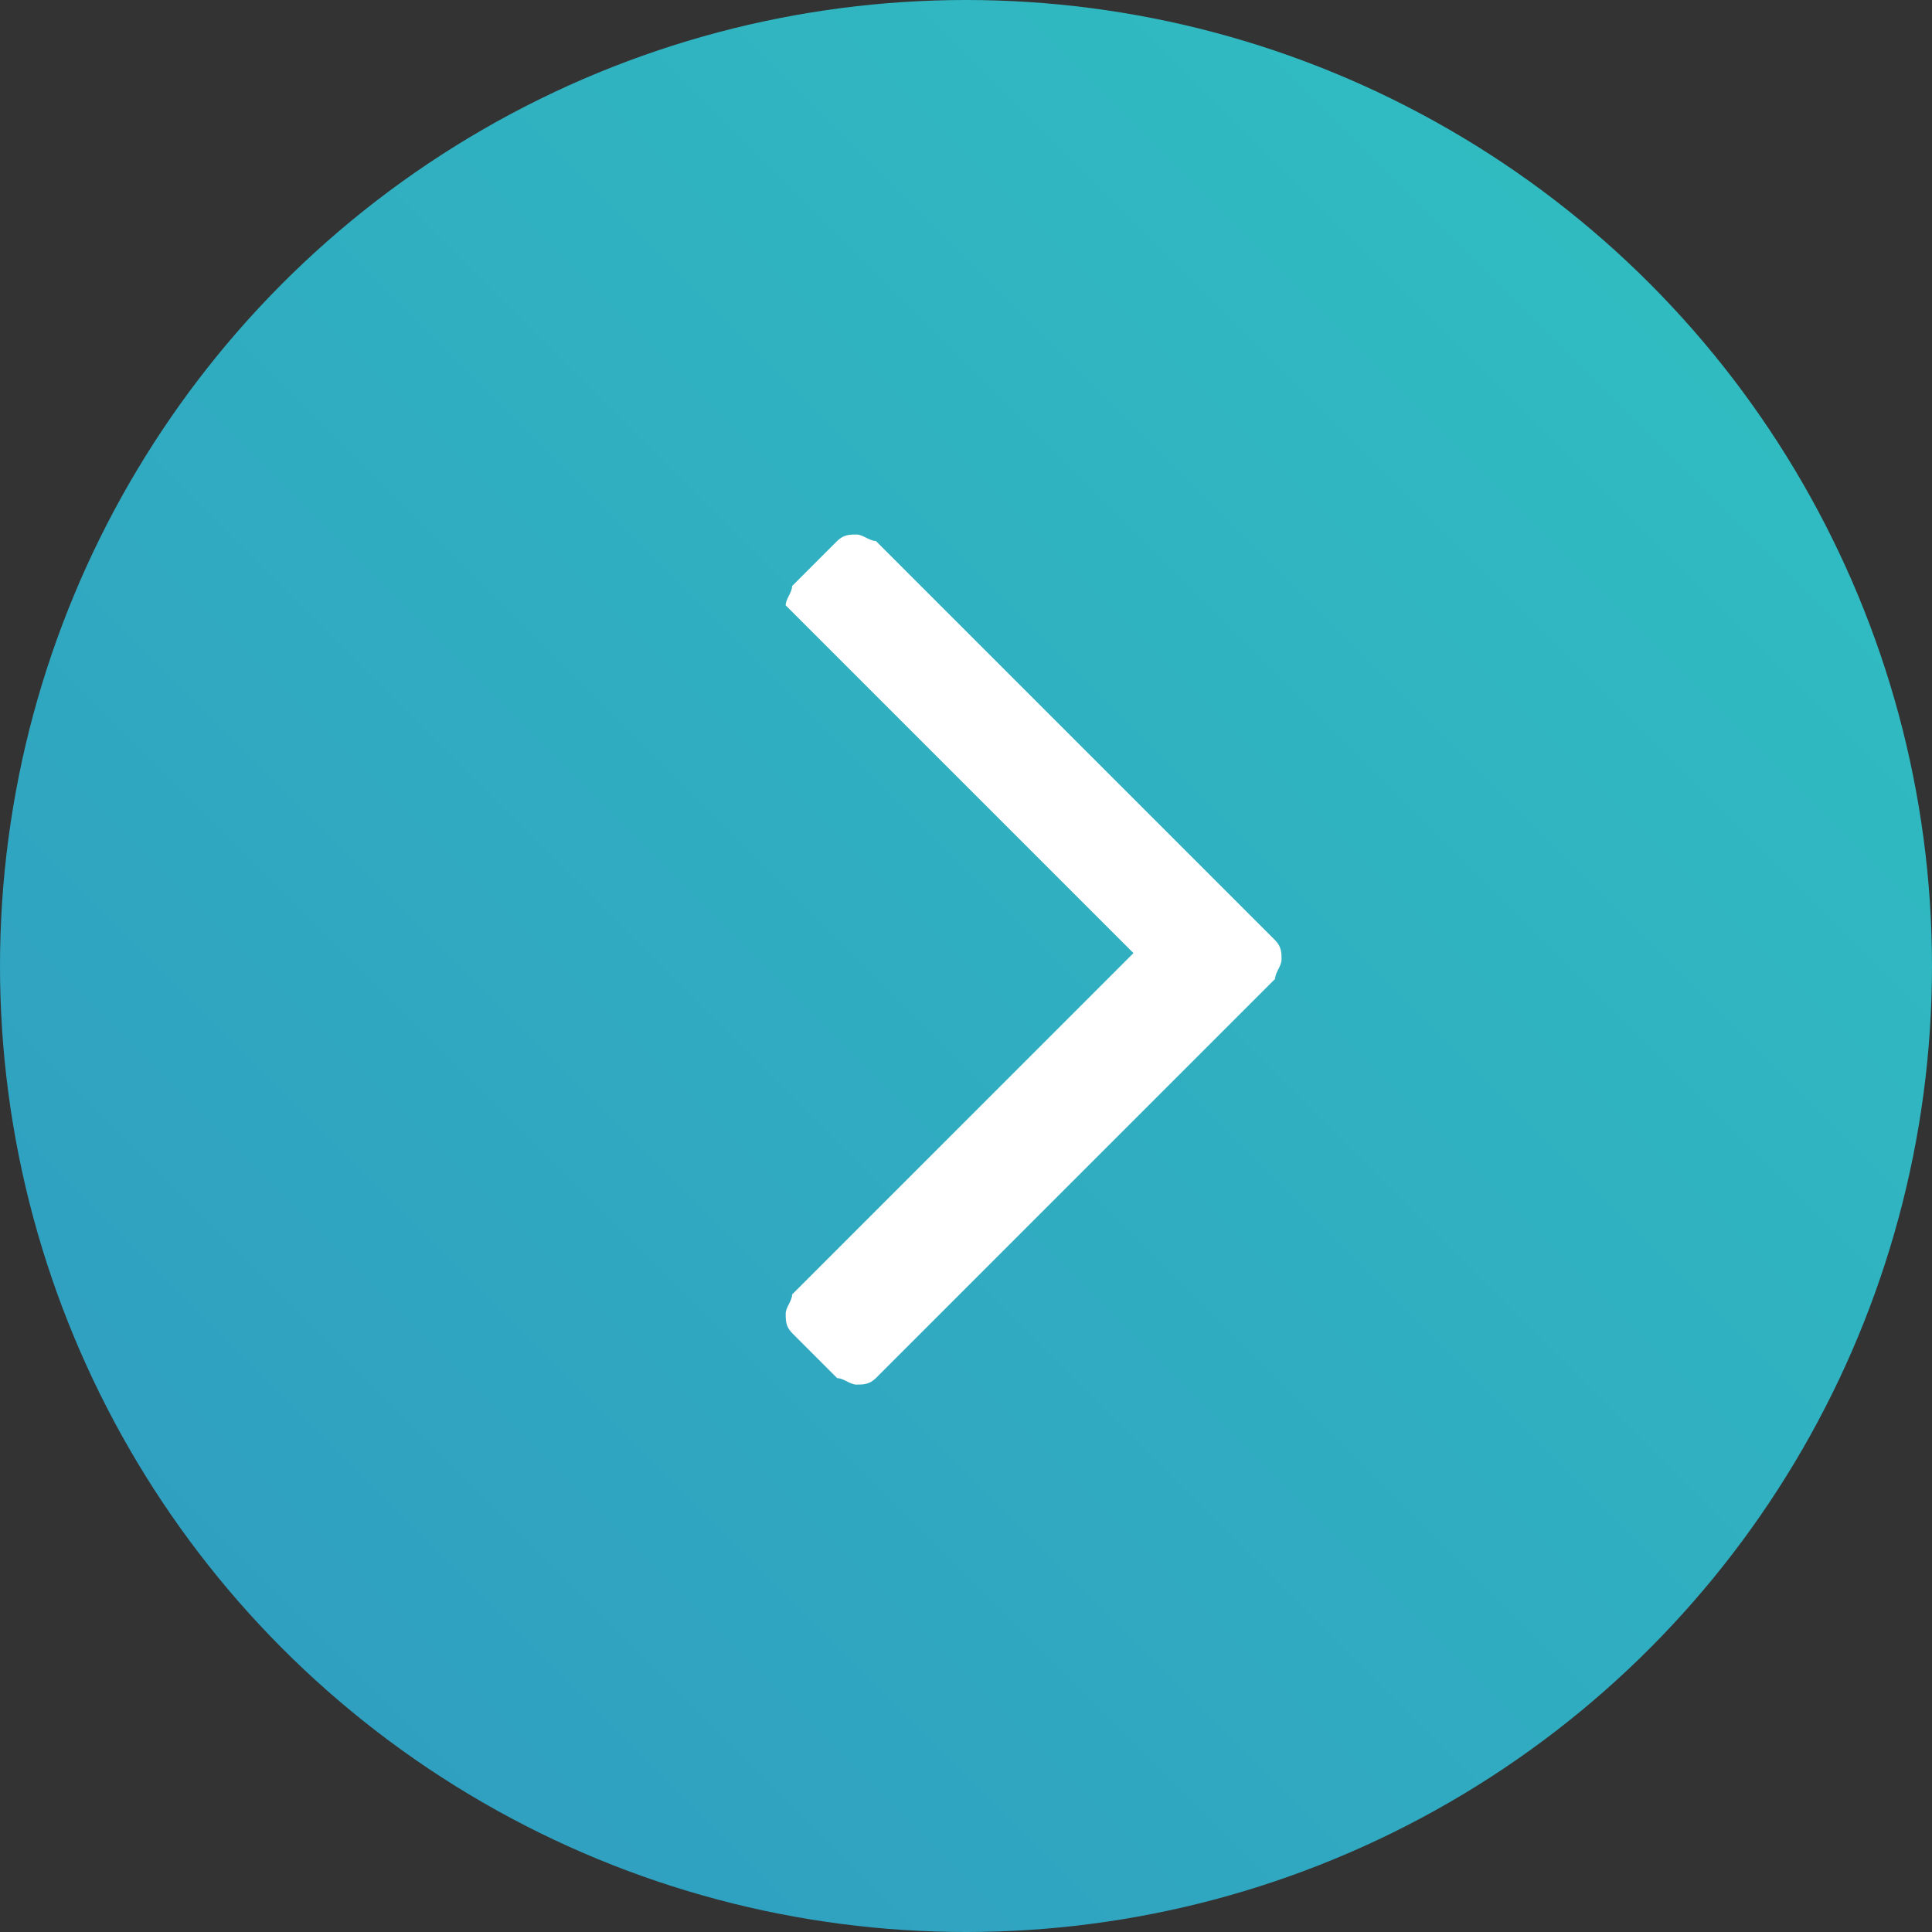
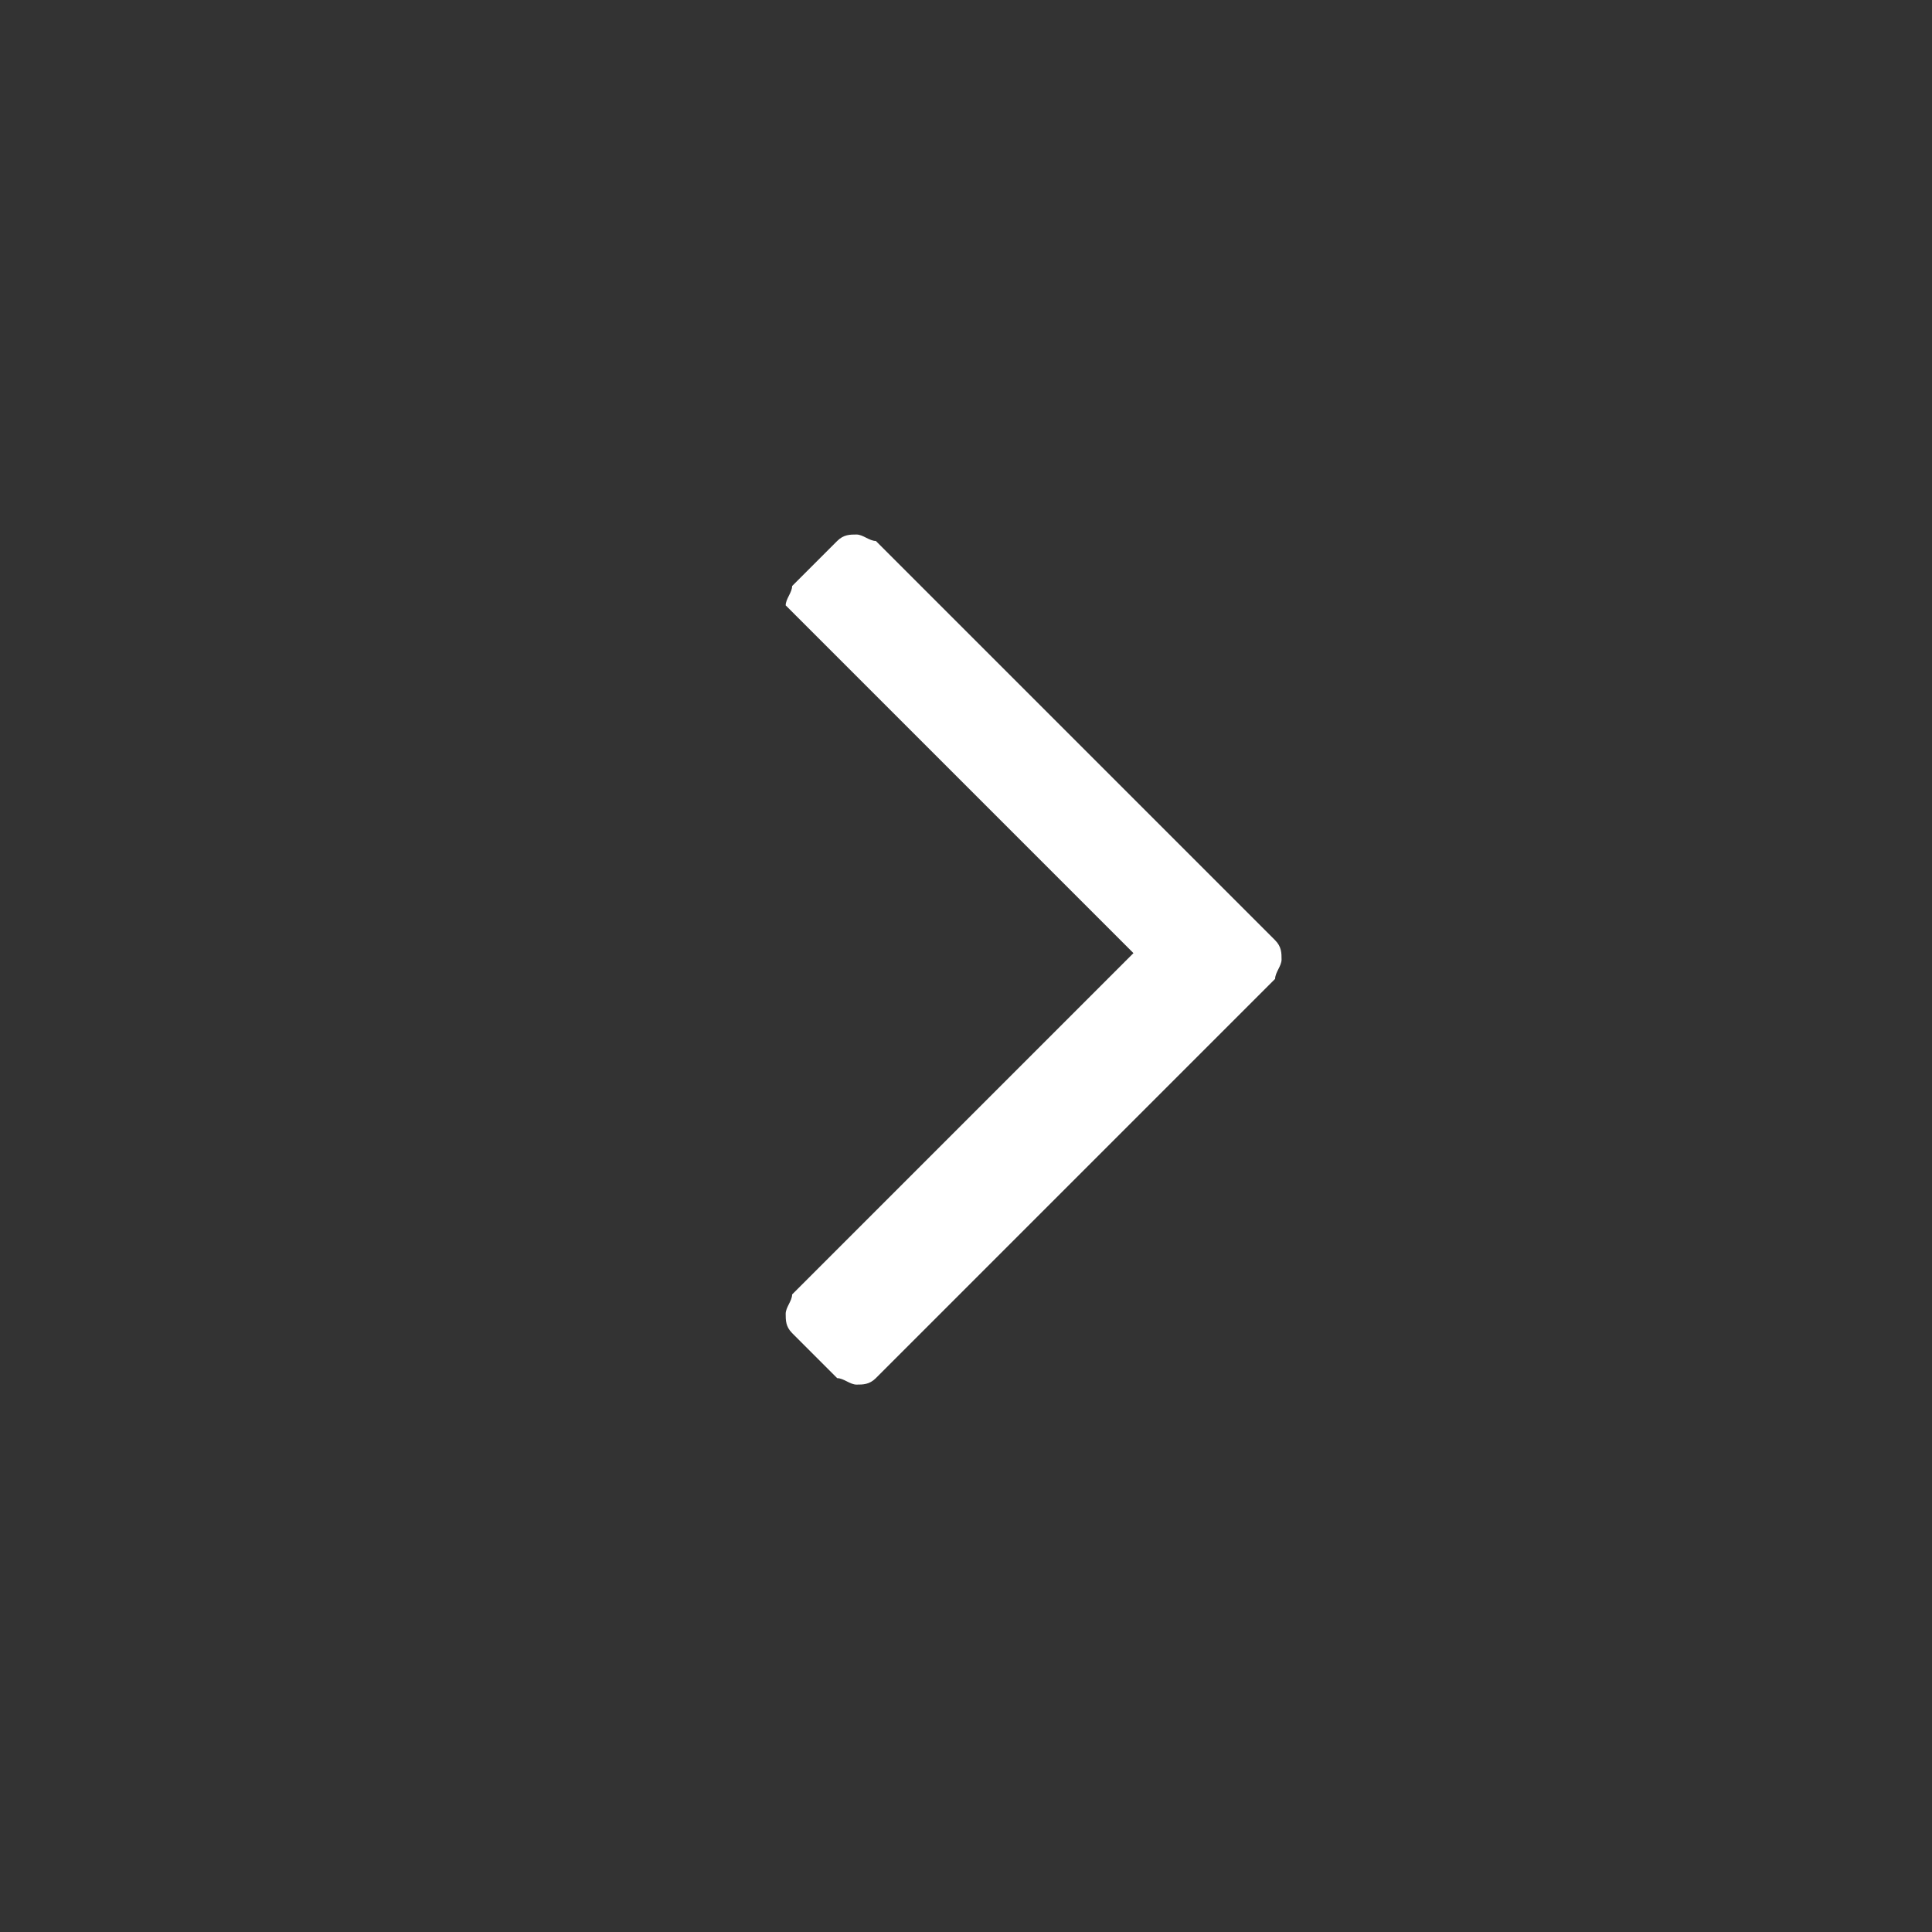
<svg xmlns="http://www.w3.org/2000/svg" version="1.1" id="Layer_1" x="0px" y="0px" width="30px" height="30px" viewBox="0 0 30 30" style="enable-background:new 0 0 30 30;" xml:space="preserve">
  <rect x="0" y="0" width="30" height="30" fill="#333333" stroke="none" />
  <style type="text/css">
	.st0{fill:url(#SVGID_1_);}
	.st1{fill:#FFFFFF;}
</style>
  <linearGradient id="SVGID_1_" gradientUnits="userSpaceOnUse" x1="25.607" y1="26.607" x2="4.393" y2="5.393" gradientTransform="matrix(1 0 0 -1 0 31)">
    <stop offset="0" style="stop-color:#30BBC1" />
    <stop offset="1" style="stop-color:#30A0C1" />
  </linearGradient>
-   <circle class="st0" cx="15" cy="15" r="15" />
  <g>
    <path class="st1" d="M12.2,9.4c0-0.1,0.1-0.2,0.1-0.3L13,8.4c0.1-0.1,0.2-0.1,0.3-0.1s0.2,0.1,0.3,0.1l6.2,6.2   c0.1,0.1,0.1,0.2,0.1,0.3s-0.1,0.2-0.1,0.3l-6.2,6.2c-0.1,0.1-0.2,0.1-0.3,0.1s-0.2-0.1-0.3-0.1l-0.7-0.7c-0.1-0.1-0.1-0.2-0.1-0.3   s0.1-0.2,0.1-0.3l5.3-5.3L12.2,9.4C12.2,9.7,12.2,9.5,12.2,9.4z" />
  </g>
</svg>